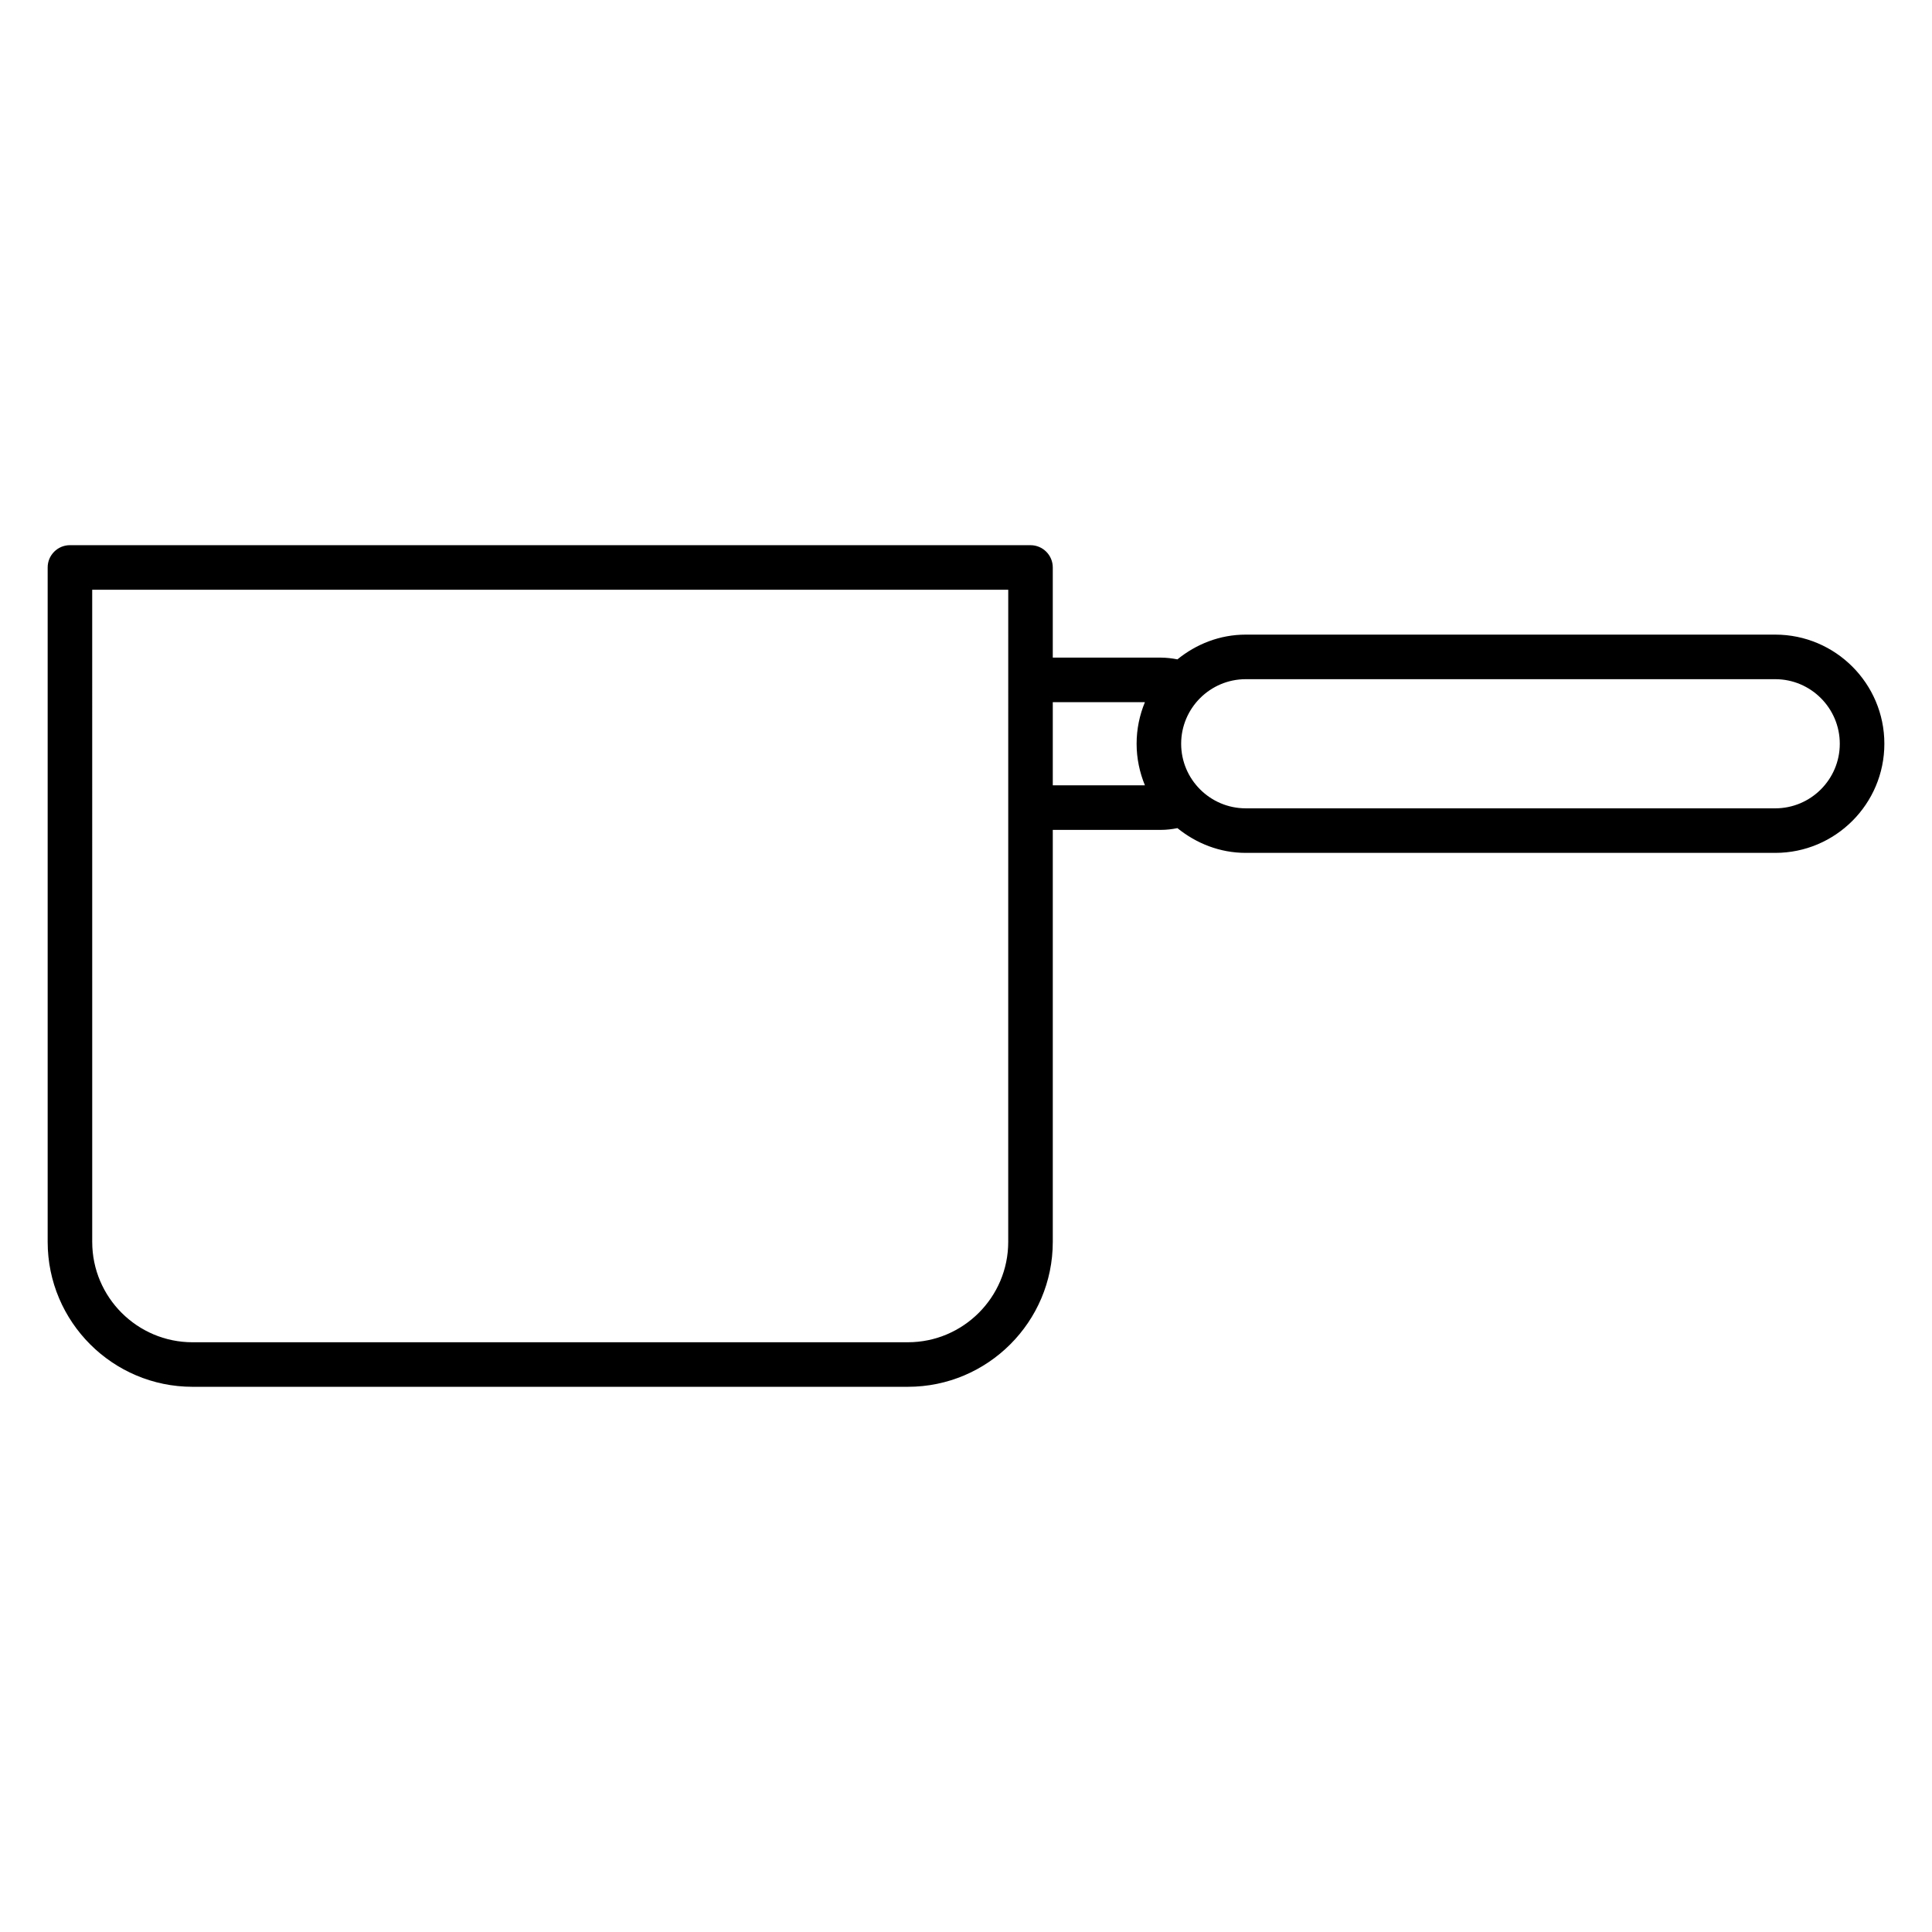
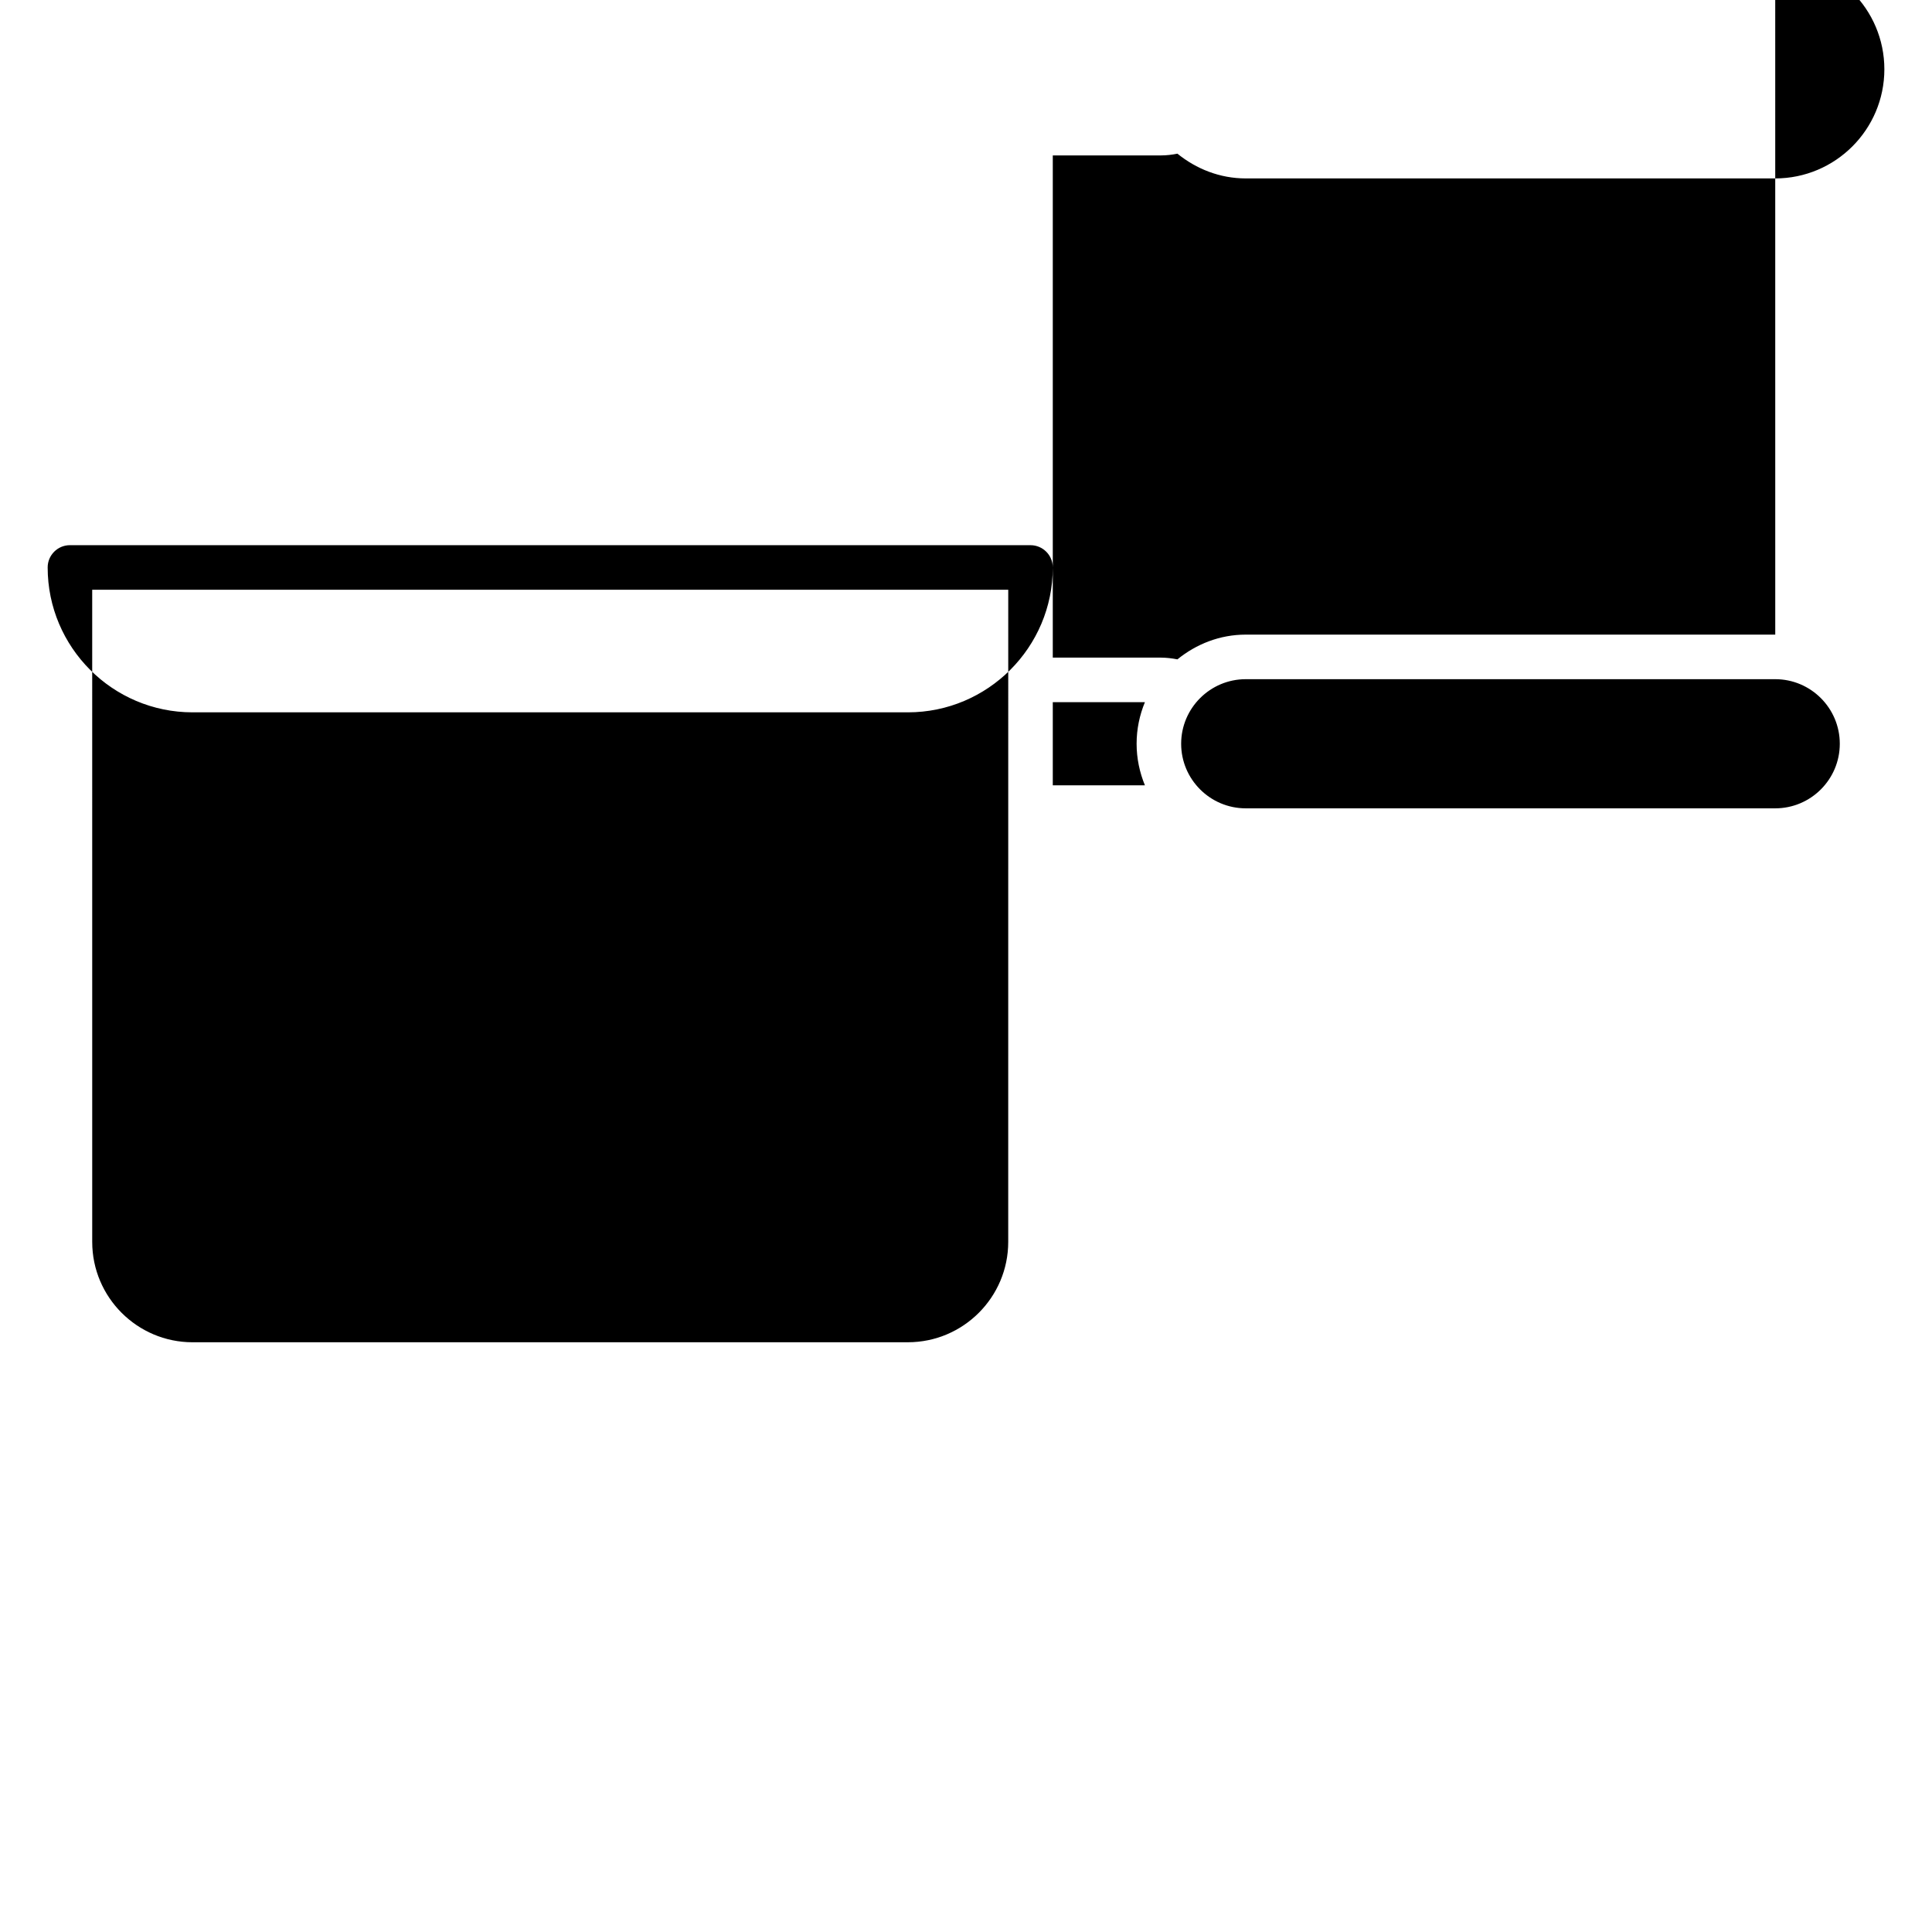
<svg xmlns="http://www.w3.org/2000/svg" fill="#000000" width="800px" height="800px" version="1.1" viewBox="144 144 512 512">
-   <path d="m614.46 312.18h-140.32c-6.887 0-13.137 2.519-18.113 6.559-1.441-0.285-2.906-0.457-4.402-0.465h-28.629v-23.891c0-3.258-2.644-5.902-5.902-5.902l-254.56-0.004c-3.258 0-5.902 2.644-5.902 5.902v178.74c0 21.168 17.223 38.398 38.398 38.398h189.57c21.168 0 38.398-17.223 38.398-38.398v-109.19h28.629c1.488 0 2.953-0.172 4.402-0.465 4.977 4.031 11.227 6.559 18.113 6.559h140.32c15.941 0 28.914-12.973 28.914-28.922 0-15.949-12.973-28.922-28.922-28.922zm-203.27 160.94c0 14.656-11.926 26.59-26.59 26.59l-189.57 0.004c-14.664 0-26.59-11.934-26.59-26.59l-0.004-172.84h242.76zm11.809-143.04h24.418c-1.41 3.402-2.203 7.117-2.203 11.02 0 3.906 0.805 7.621 2.203 11.02h-24.418zm191.46 28.137h-140.32c-9.438 0-17.121-7.684-17.121-17.113 0-9.43 7.684-17.113 17.121-17.113h140.32c9.43 0 17.105 7.676 17.105 17.113s-7.676 17.113-17.105 17.113z" />
+   <path d="m614.46 312.18h-140.32c-6.887 0-13.137 2.519-18.113 6.559-1.441-0.285-2.906-0.457-4.402-0.465h-28.629v-23.891c0-3.258-2.644-5.902-5.902-5.902l-254.56-0.004c-3.258 0-5.902 2.644-5.902 5.902c0 21.168 17.223 38.398 38.398 38.398h189.57c21.168 0 38.398-17.223 38.398-38.398v-109.19h28.629c1.488 0 2.953-0.172 4.402-0.465 4.977 4.031 11.227 6.559 18.113 6.559h140.32c15.941 0 28.914-12.973 28.914-28.922 0-15.949-12.973-28.922-28.922-28.922zm-203.27 160.94c0 14.656-11.926 26.59-26.59 26.59l-189.57 0.004c-14.664 0-26.59-11.934-26.59-26.59l-0.004-172.84h242.76zm11.809-143.04h24.418c-1.41 3.402-2.203 7.117-2.203 11.02 0 3.906 0.805 7.621 2.203 11.02h-24.418zm191.46 28.137h-140.32c-9.438 0-17.121-7.684-17.121-17.113 0-9.43 7.684-17.113 17.121-17.113h140.32c9.43 0 17.105 7.676 17.105 17.113s-7.676 17.113-17.105 17.113z" />
</svg>